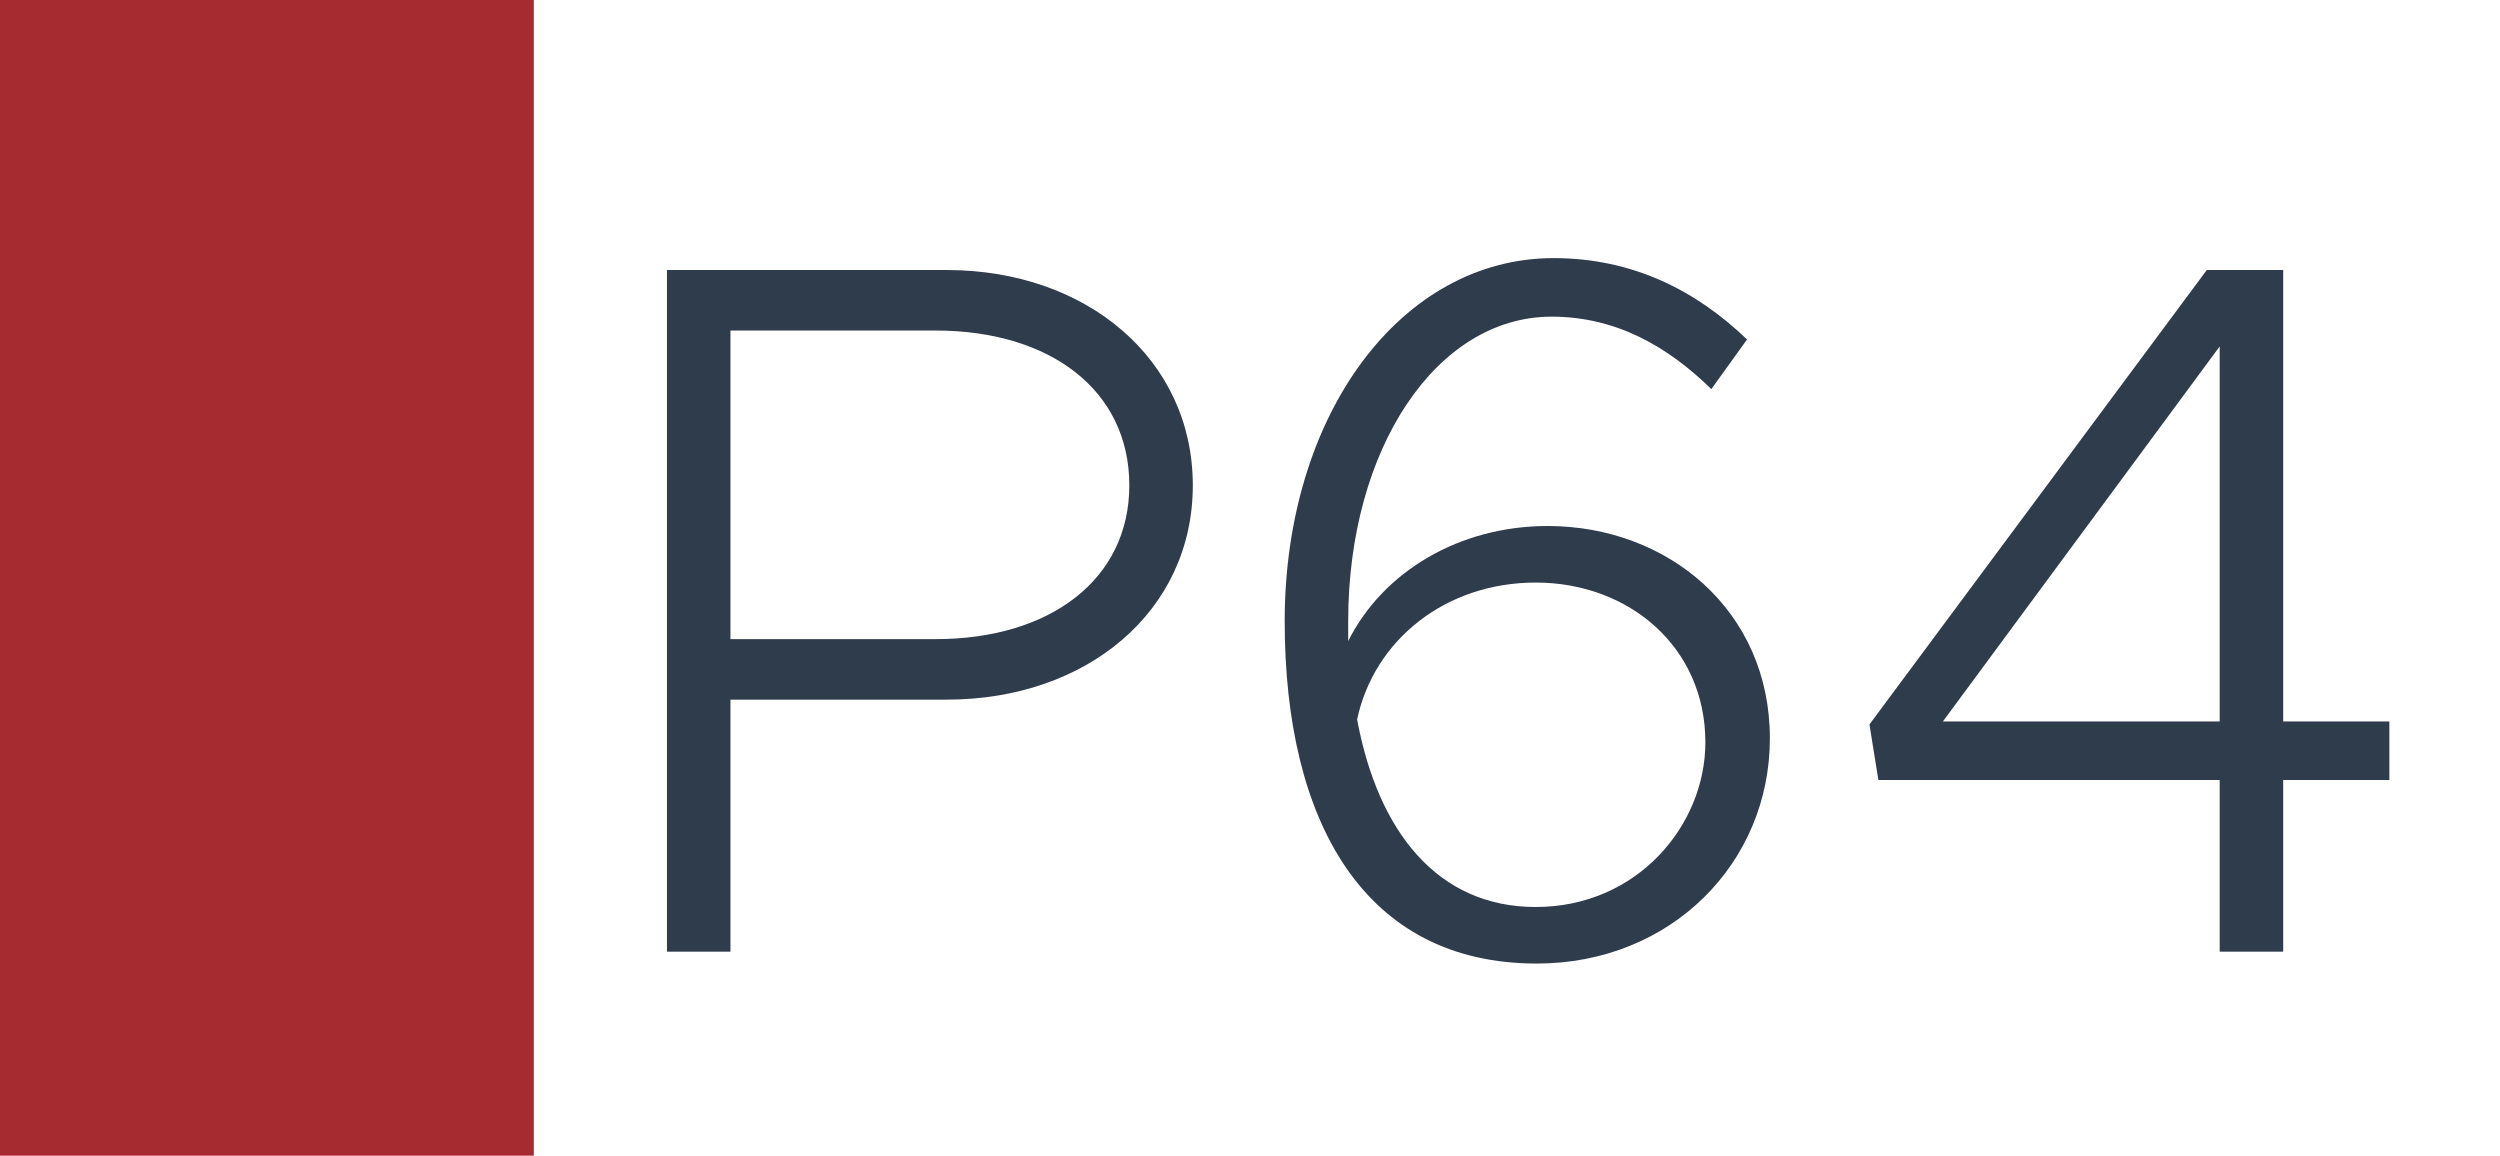
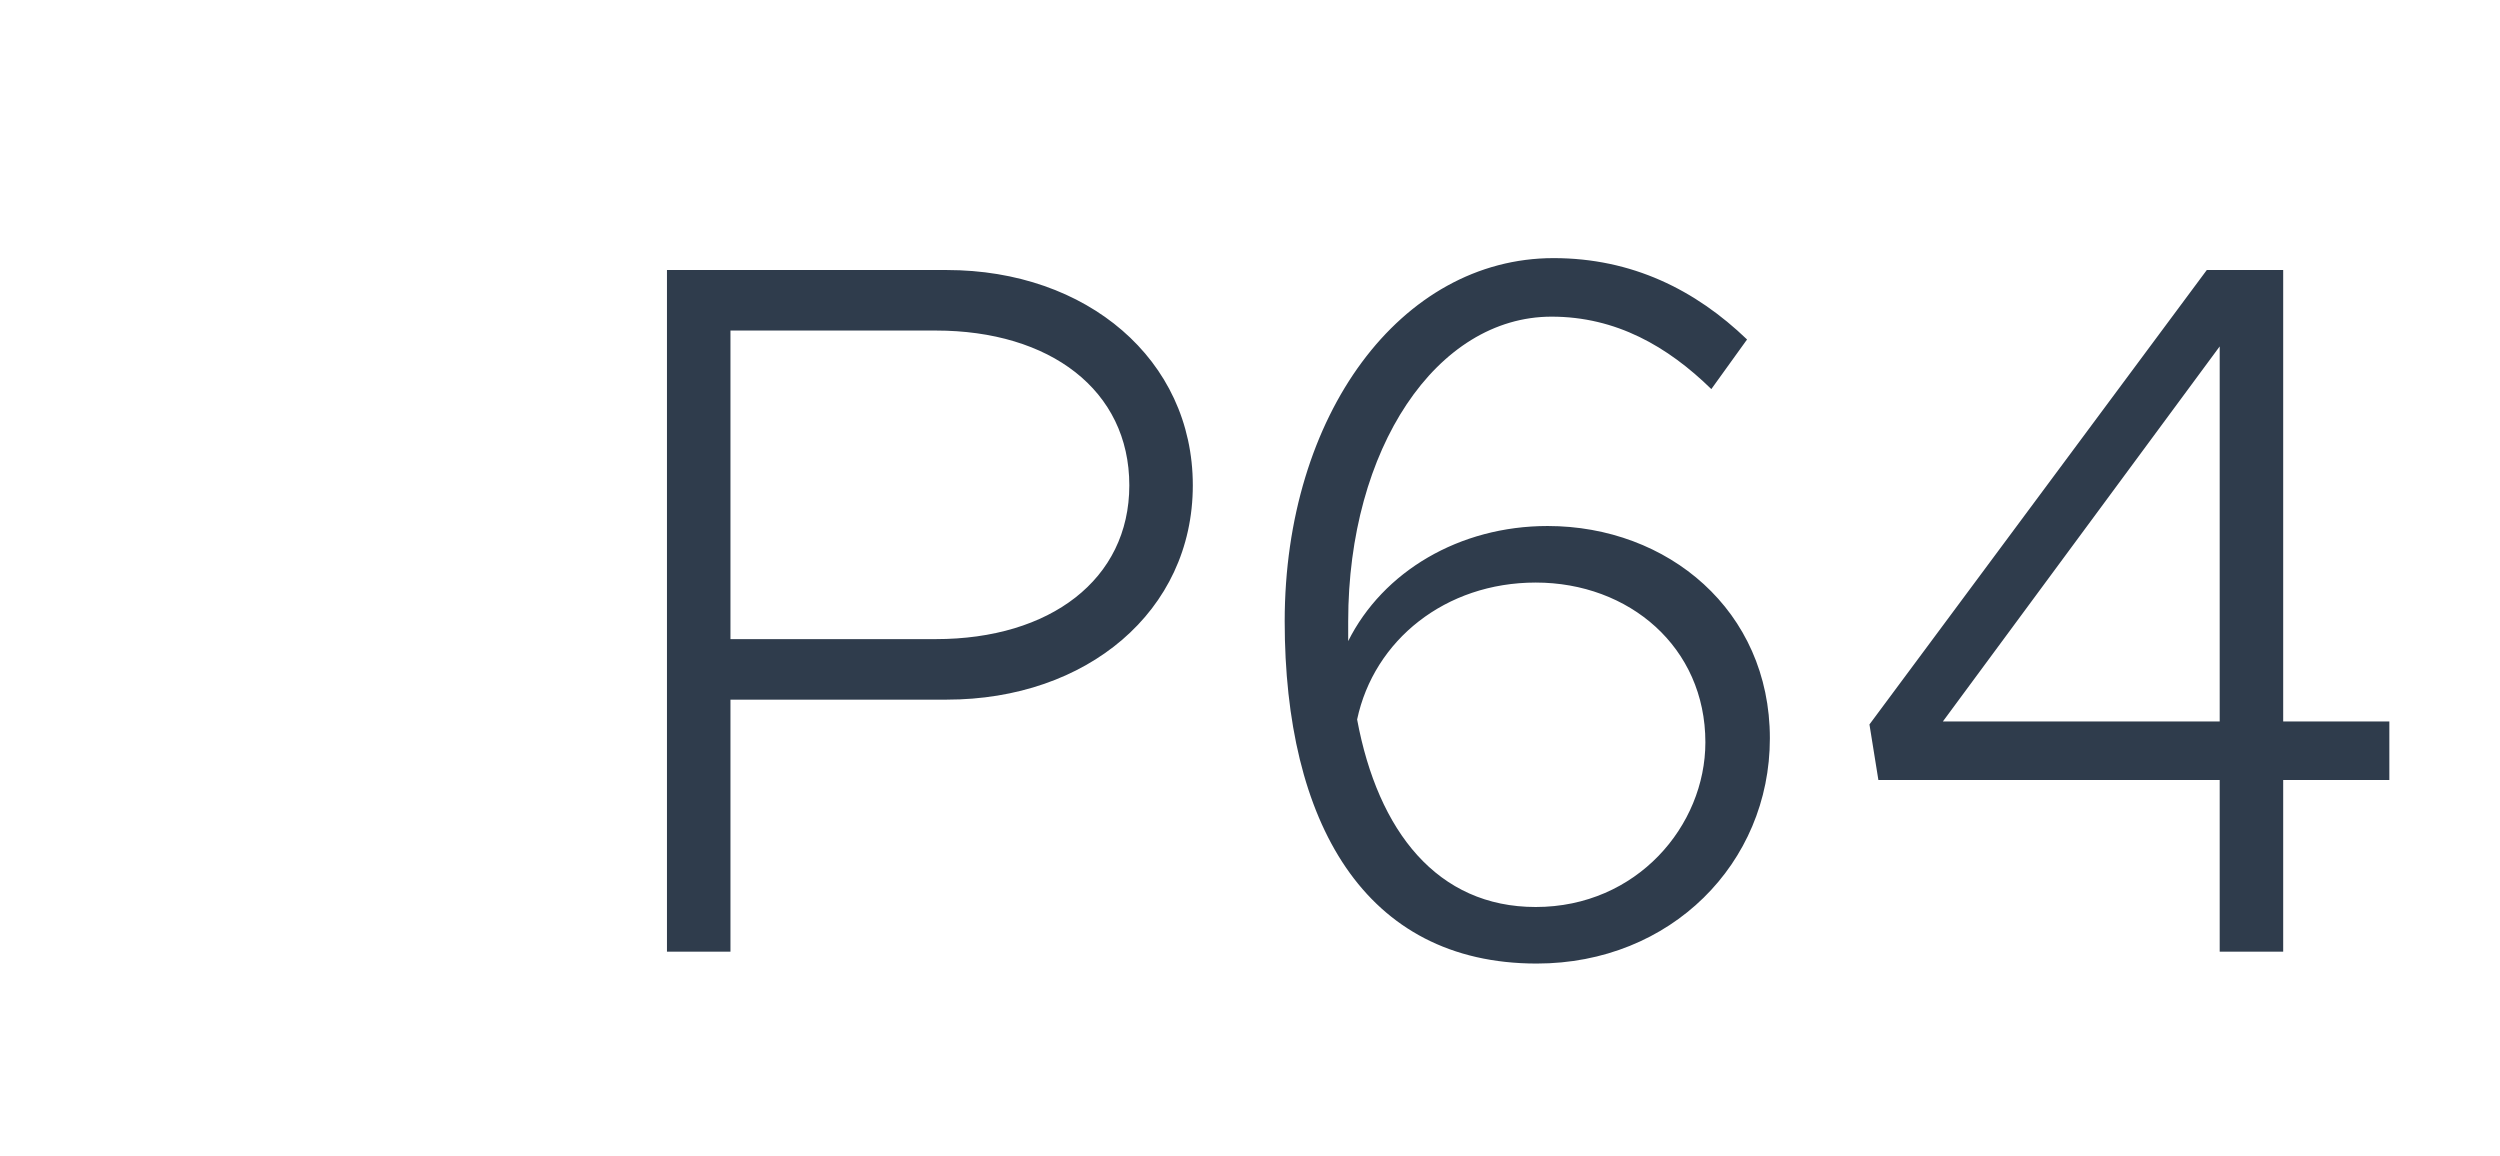
<svg xmlns="http://www.w3.org/2000/svg" width="1789" height="827" viewBox="0 0 1789 827" fill="none">
-   <rect width="1789" height="827" fill="white" />
-   <rect width="382" height="827" fill="#A52B31" />
  <path d="M477.278 681V193.23H677.498C777.609 193.23 853.578 257.13 853.578 347.3C853.578 437.47 777.609 500.66 677.498 500.66H522.718V681H477.278ZM522.718 457.35H669.688C751.339 457.35 808.138 414.75 808.138 347.3C808.138 279.14 751.339 236.54 669.688 236.54H522.718V457.35ZM1107.48 376.41C1193.39 376.41 1266.52 436.76 1266.52 528.35C1266.52 617.81 1195.52 689.52 1099.67 689.52C976.126 689.52 919.326 587.99 919.326 444.57C919.326 296.89 1002.4 184.71 1111.74 184.71C1167.83 184.71 1213.27 207.43 1250.19 242.93L1224.63 278.43C1193.39 247.9 1156.47 226.6 1110.32 226.6C1027.96 226.6 964.766 321.03 964.766 444.57V458.77C989.616 409.07 1044.29 376.41 1107.48 376.41ZM1098.96 649.05C1171.38 649.05 1220.37 590.83 1220.37 531.19C1220.37 463.03 1165.7 416.88 1098.96 416.88C1034.35 416.88 983.226 458.06 971.156 514.86C986.066 595.09 1028.67 649.05 1098.96 649.05ZM1588.41 681V558.17H1344.17L1337.78 518.41L1579.18 193.23H1633.85V516.28H1709.82V558.17H1633.85V681H1588.41ZM1390.32 516.28H1588.41V247.9L1390.32 516.28Z" fill="#2F3C4C" />
</svg>